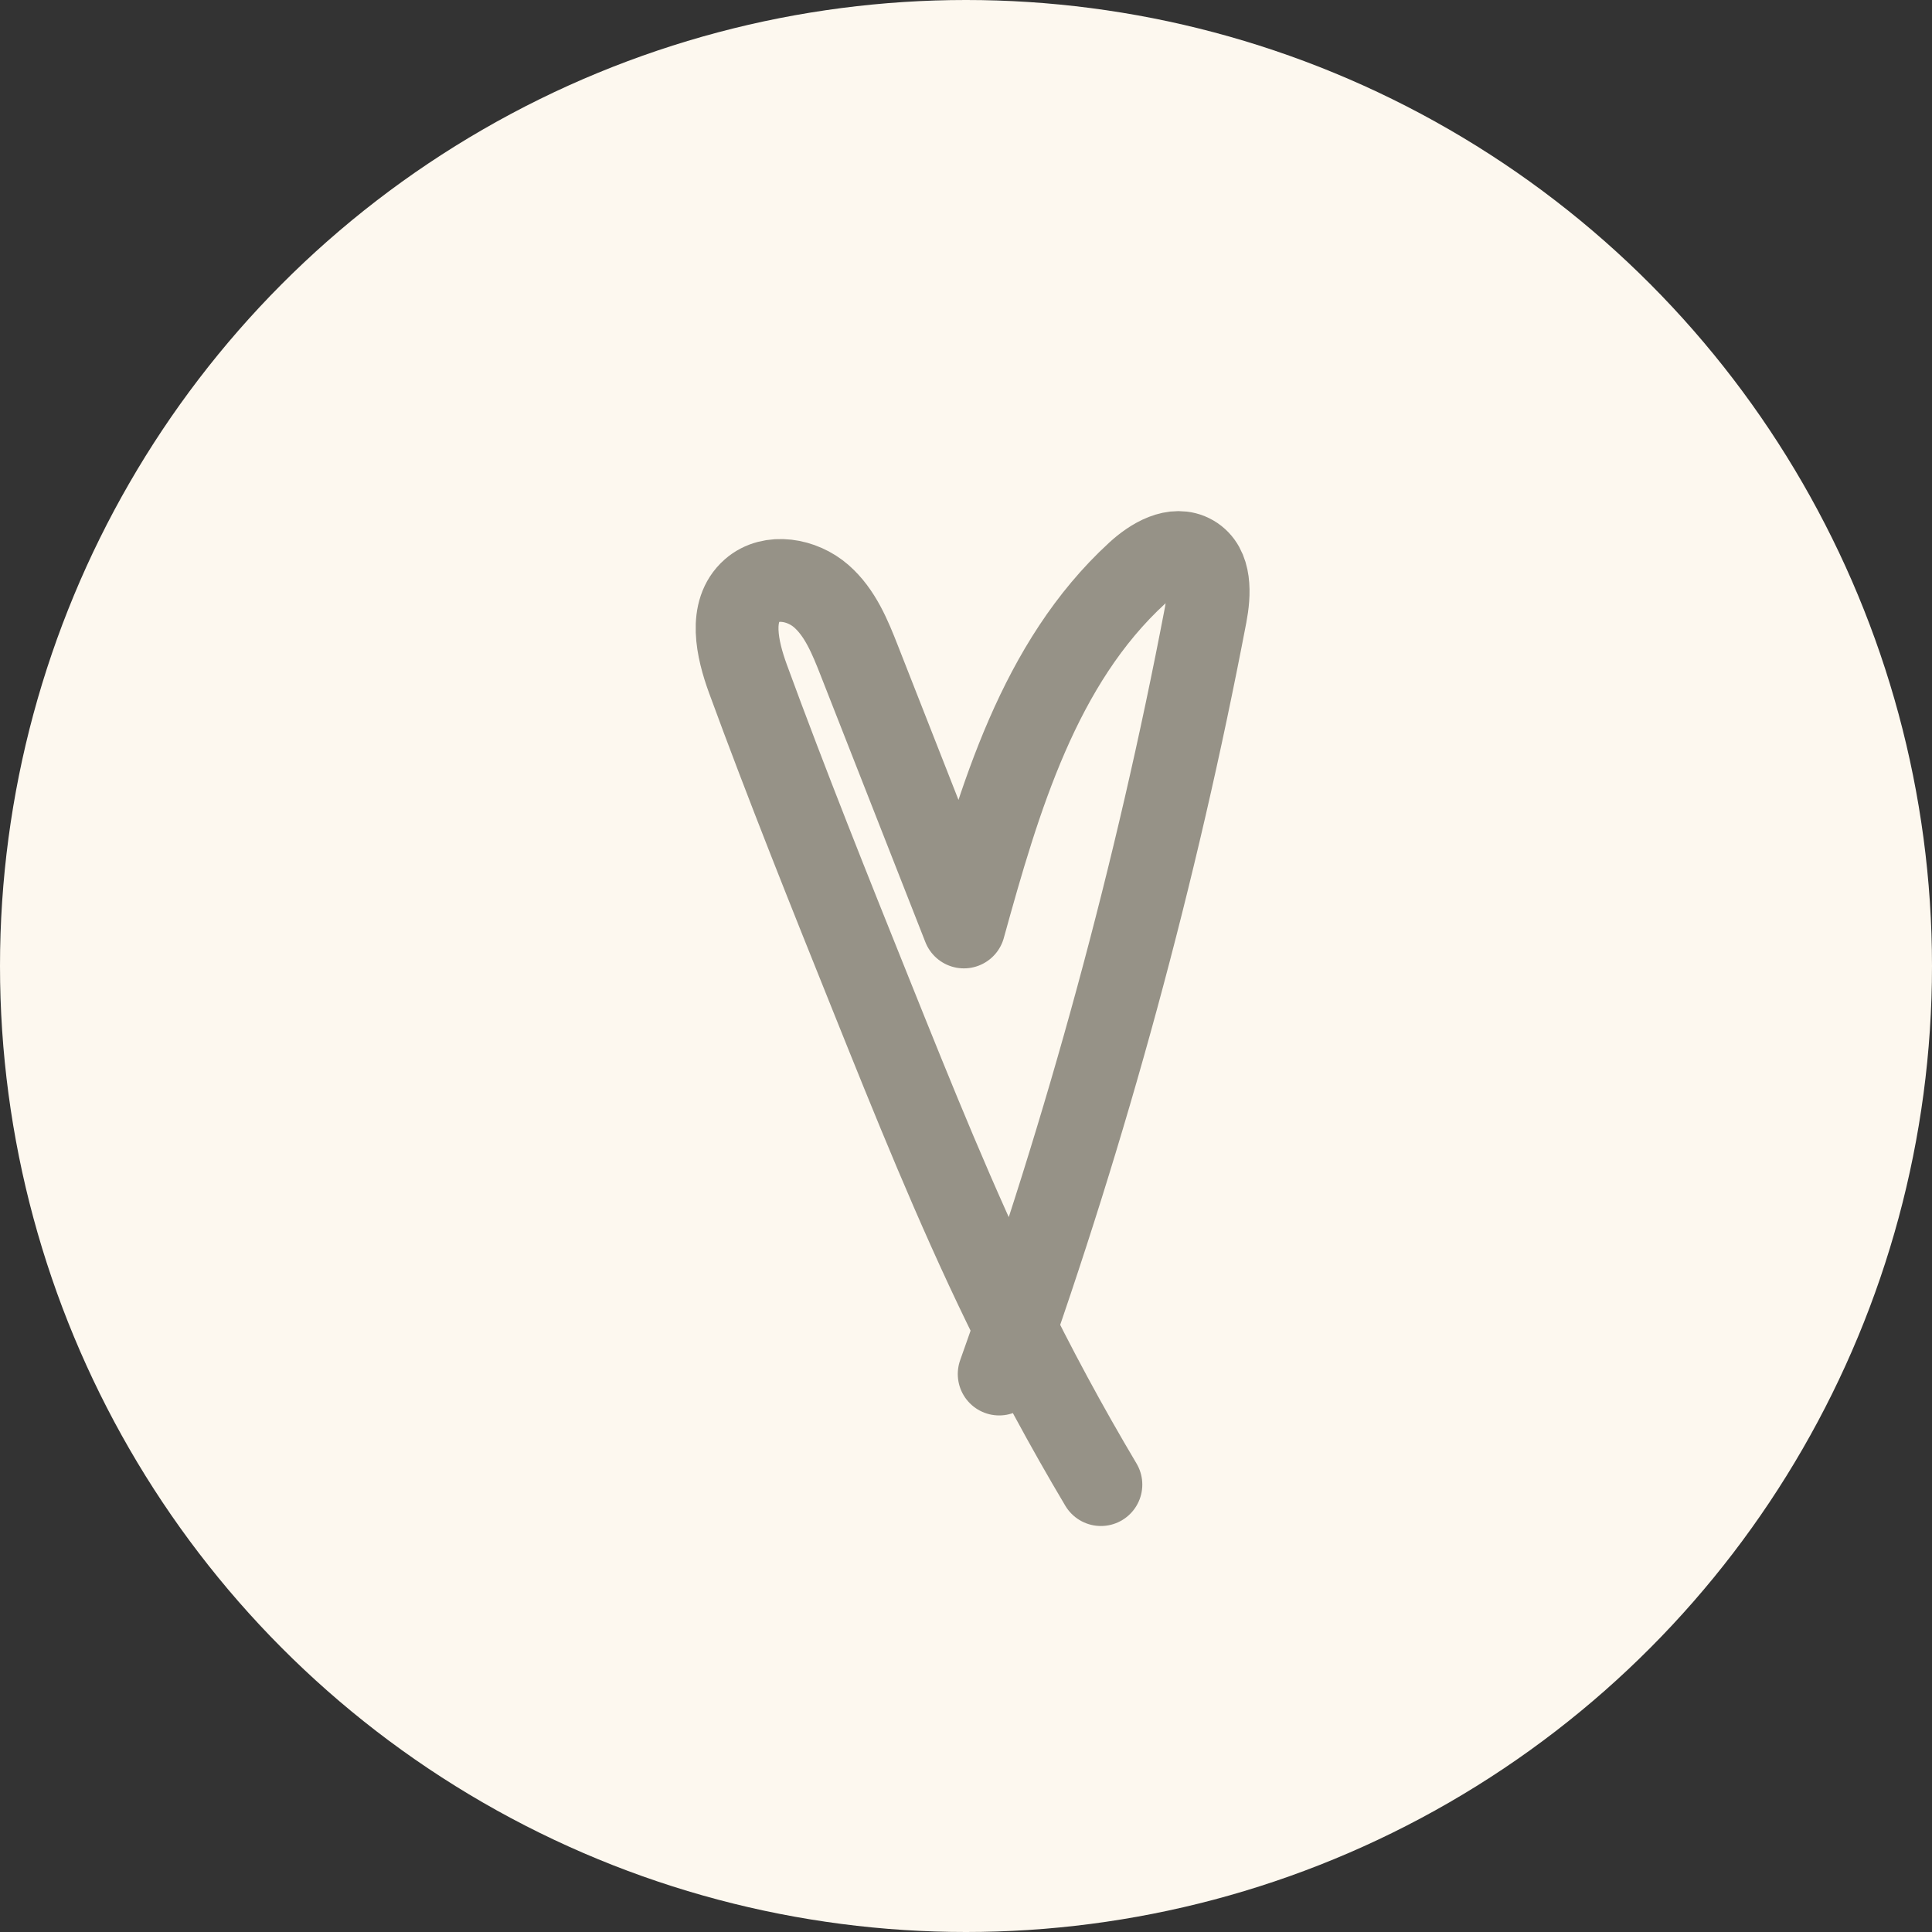
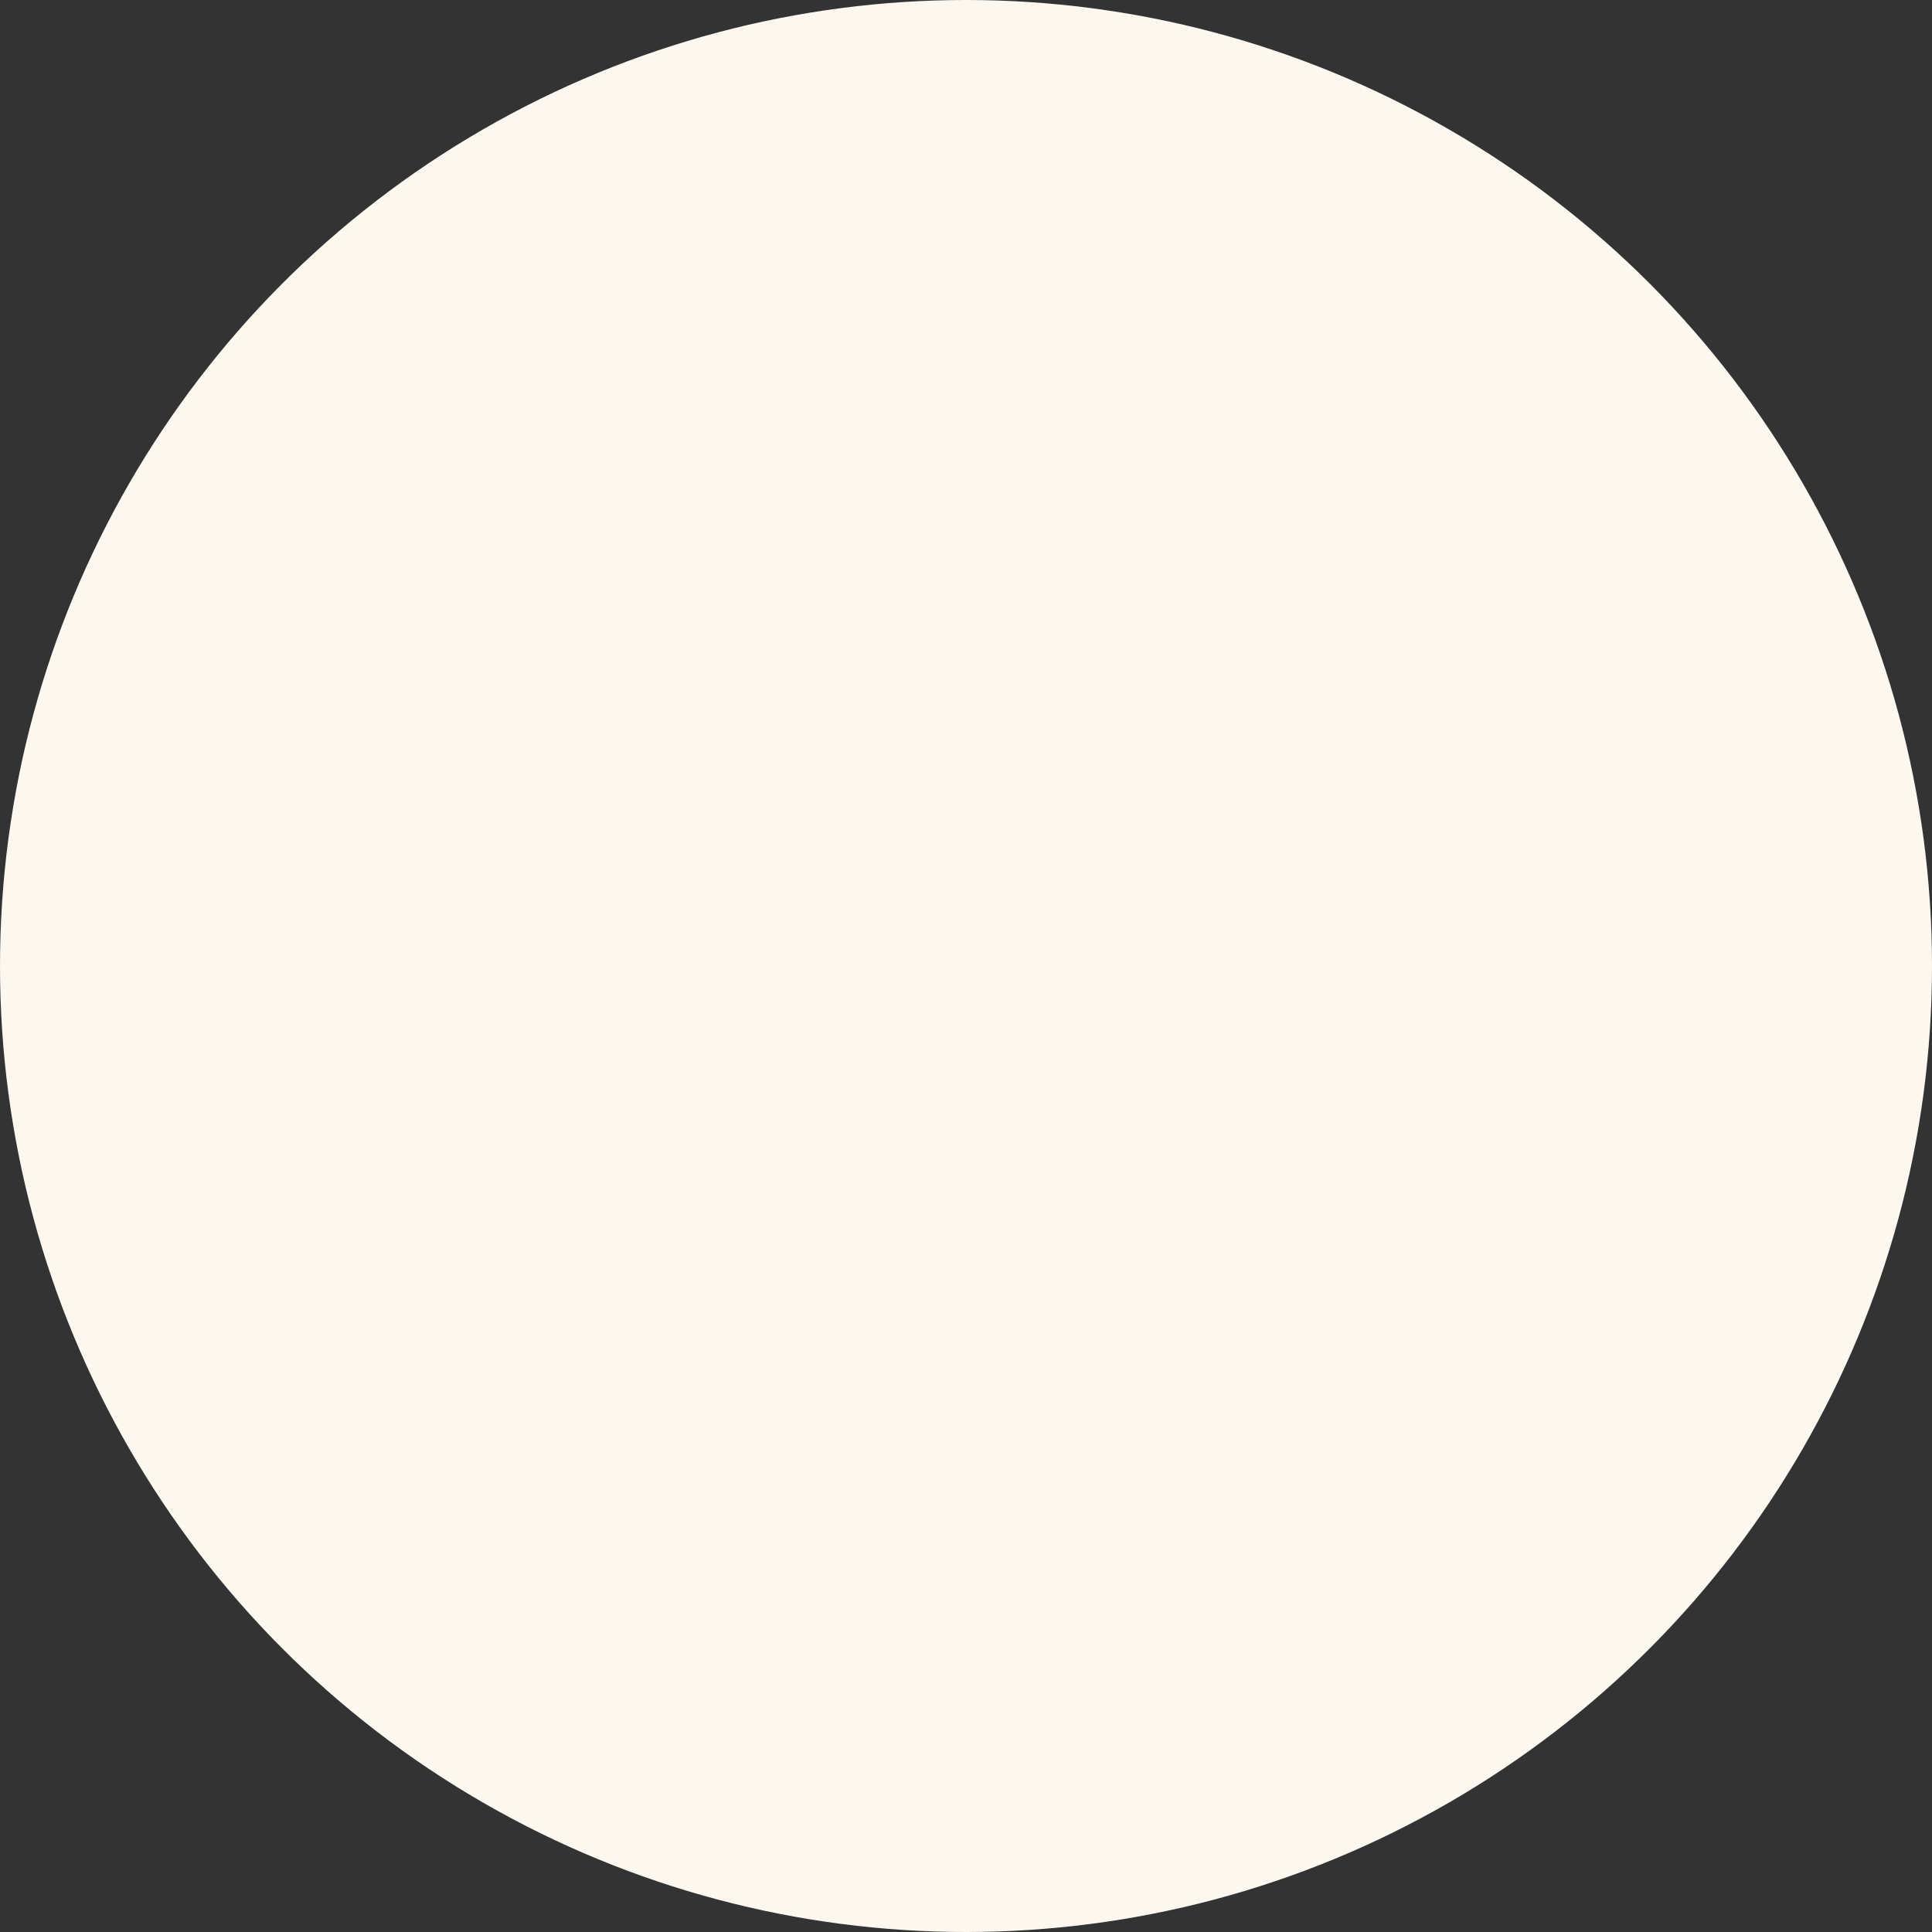
<svg xmlns="http://www.w3.org/2000/svg" width="35" height="35" viewBox="0 0 35 35" fill="none">
  <rect x="0" y="0" width="35" height="35" fill="#333333" stroke="none" />
  <circle cx="17.5" cy="17.5" r="17.5" fill="#FDF8EF" />
  <path d="M18.101 24.892C19.698 20.413 20.949 15.812 21.841 11.141C21.914 10.758 21.94 10.271 21.603 10.076C21.279 9.889 20.878 10.128 20.603 10.381C18.824 12.012 18.105 14.467 17.462 16.793C16.83 15.184 16.198 13.575 15.567 11.967C15.4 11.541 15.221 11.099 14.877 10.799C14.533 10.498 13.97 10.395 13.626 10.696C13.198 11.071 13.354 11.76 13.549 12.295C14.256 14.225 15.021 16.132 15.787 18.039C16.546 19.929 17.306 21.821 18.196 23.653C18.732 24.758 19.316 25.839 19.944 26.895" fill="#FDF8EF" />
-   <path d="M18.101 24.892C19.698 20.413 20.949 15.812 21.841 11.141C21.914 10.758 21.94 10.271 21.603 10.076C21.279 9.889 20.878 10.128 20.603 10.381C18.824 12.012 18.105 14.467 17.462 16.793C16.83 15.184 16.198 13.575 15.567 11.967C15.4 11.541 15.221 11.099 14.877 10.799C14.533 10.498 13.97 10.395 13.626 10.696C13.198 11.071 13.354 11.76 13.549 12.295C14.256 14.225 15.021 16.132 15.787 18.039C16.546 19.929 17.306 21.821 18.196 23.653C18.732 24.758 19.316 25.839 19.944 26.895" stroke="#969287" stroke-width="1.5" stroke-miterlimit="10" stroke-linecap="round" stroke-linejoin="round" />
</svg>